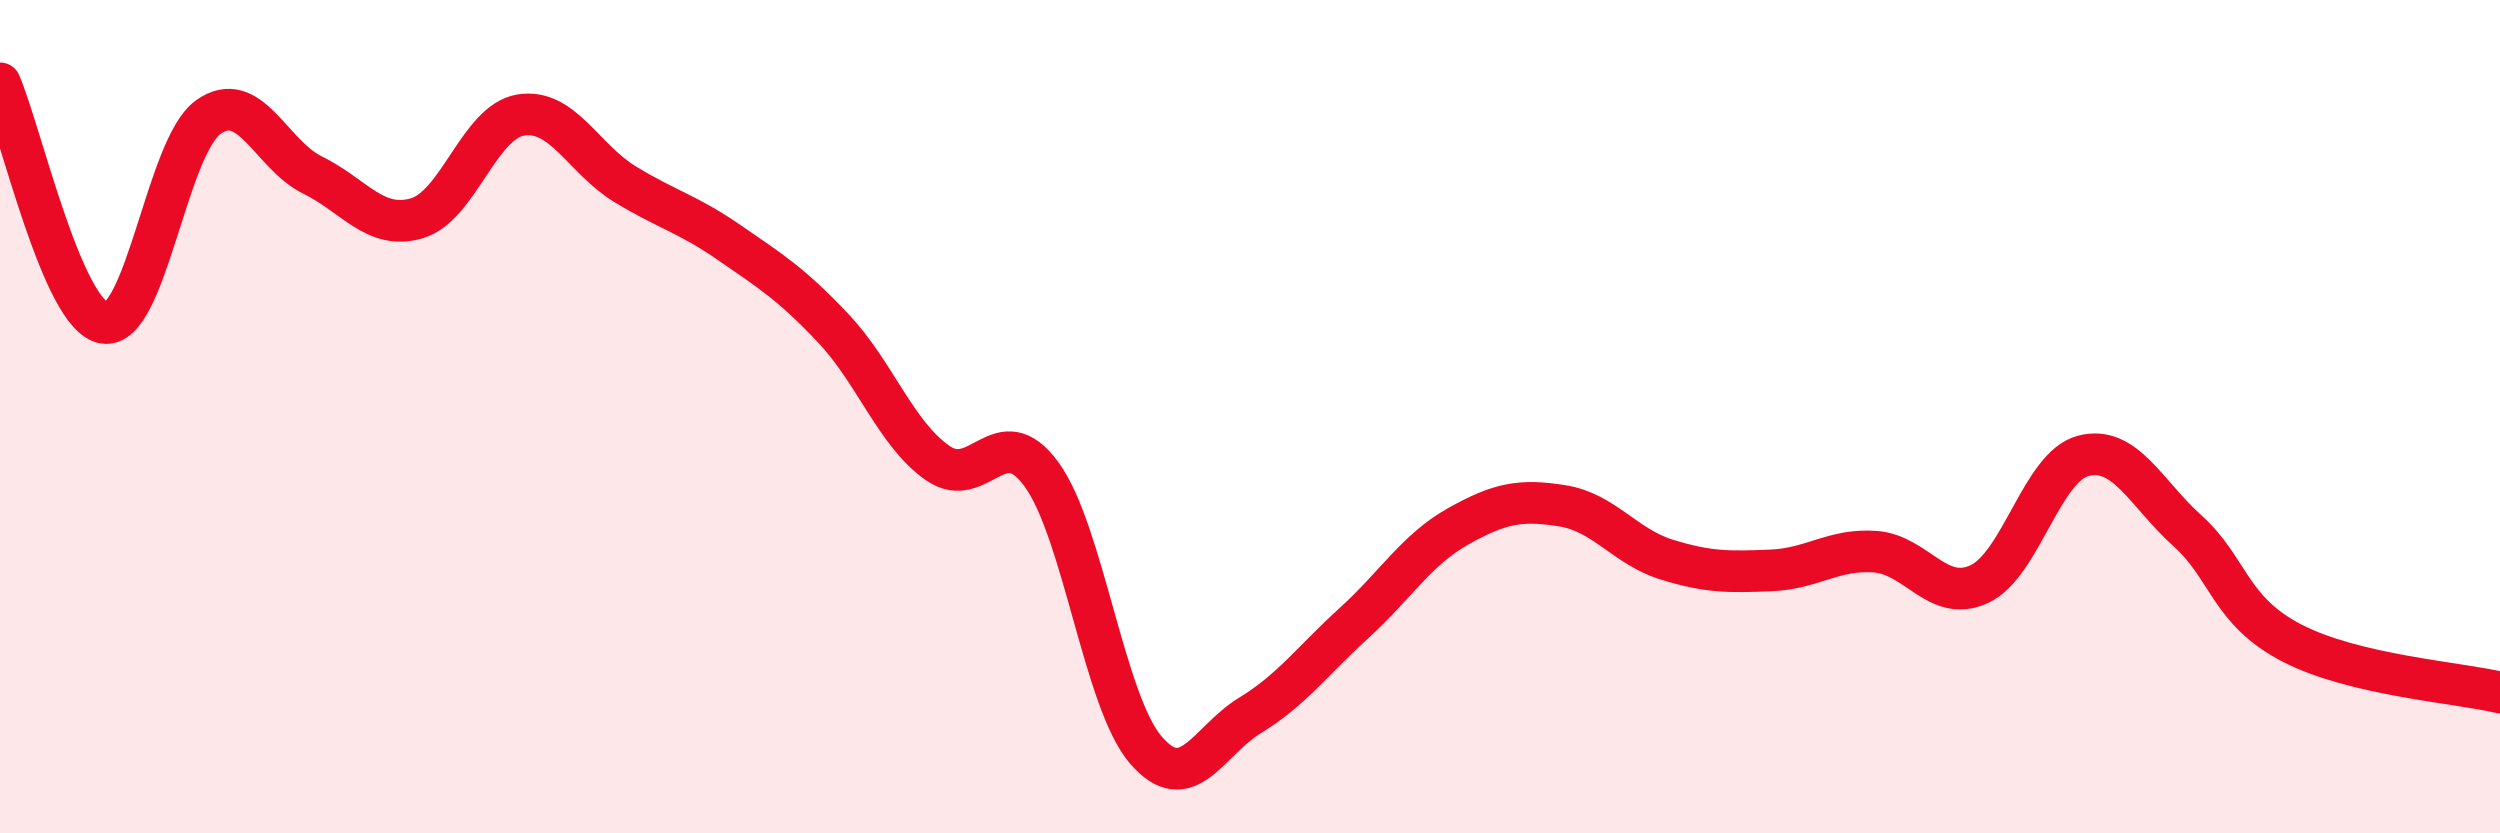
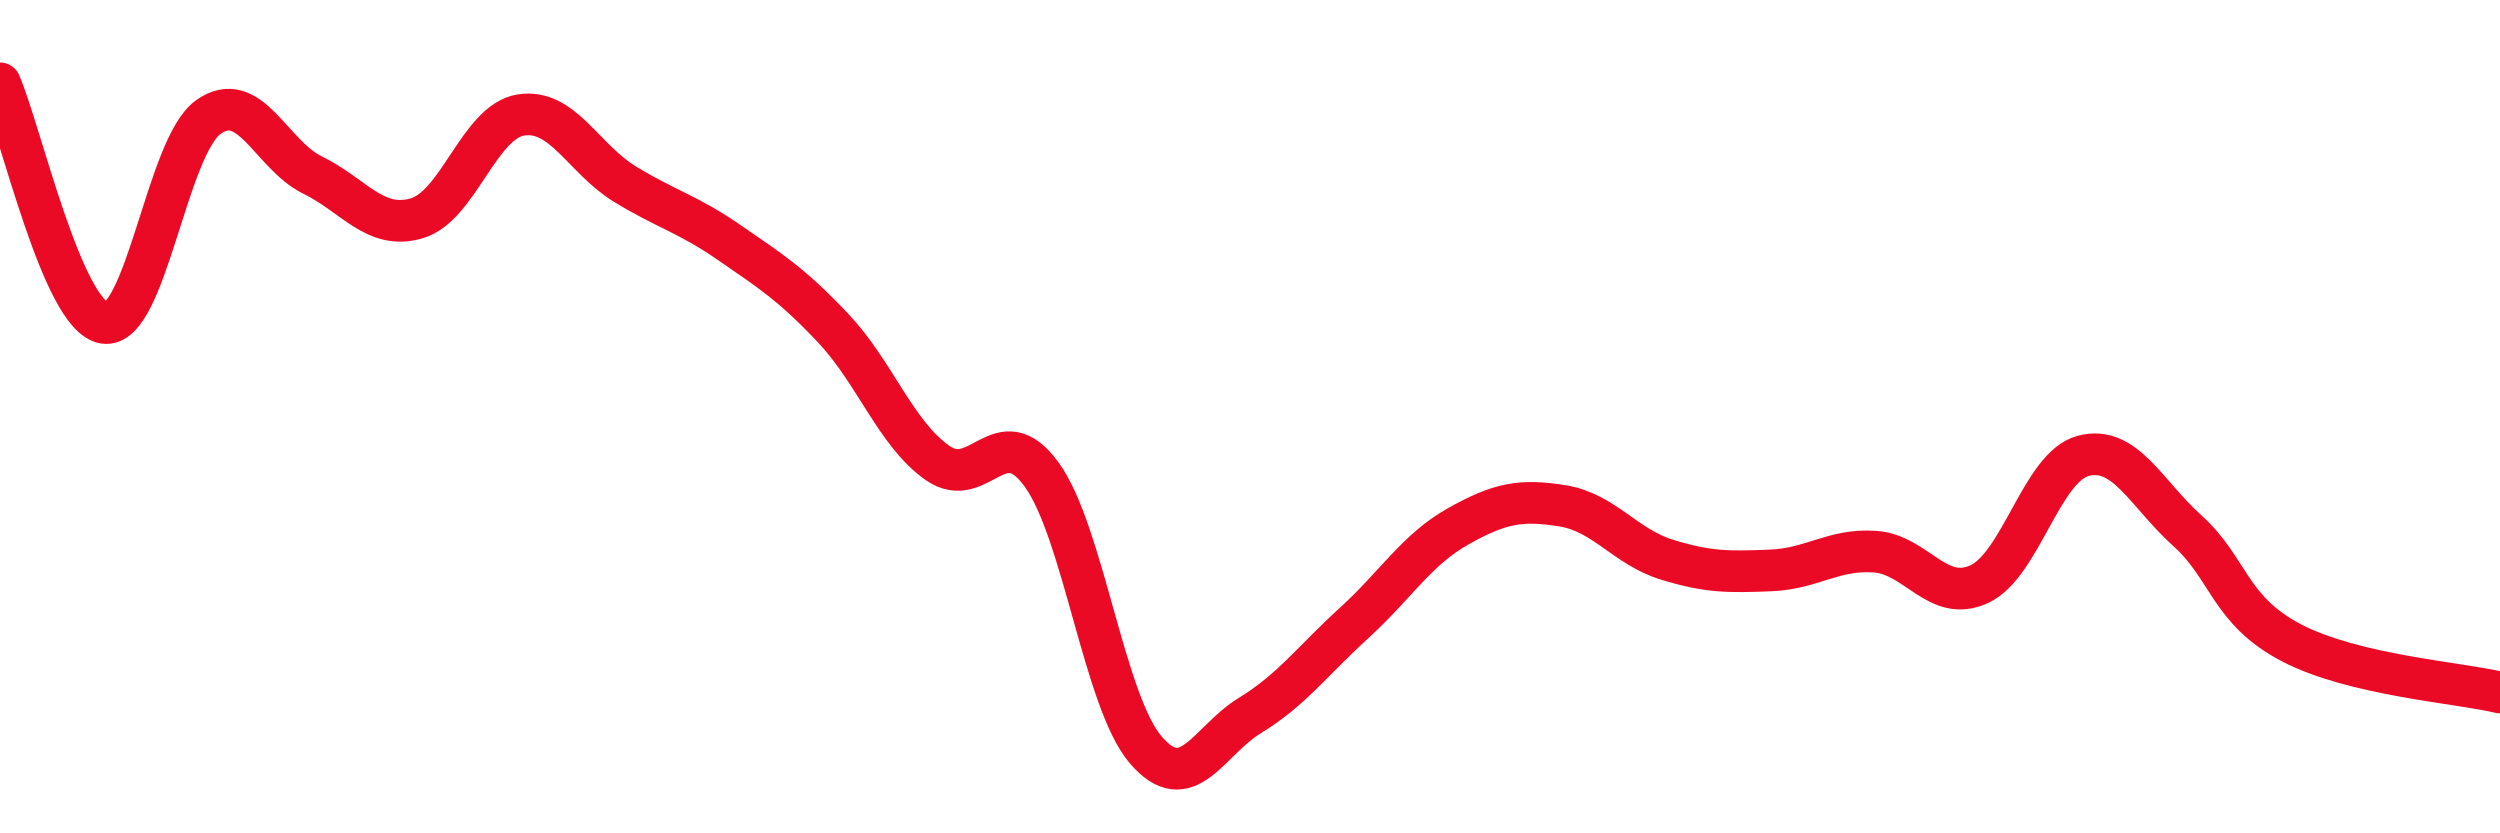
<svg xmlns="http://www.w3.org/2000/svg" width="60" height="20" viewBox="0 0 60 20">
-   <path d="M 0,2 C 0.5,3.15 1.5,7.59 2.5,7.75 C 3.5,7.91 4,3.52 5,2.81 C 6,2.1 6.5,3.71 7.5,4.2 C 8.5,4.69 9,5.53 10,5.24 C 11,4.95 11.5,2.92 12.5,2.76 C 13.5,2.6 14,3.81 15,4.42 C 16,5.03 16.5,5.13 17.5,5.82 C 18.5,6.51 19,6.82 20,7.88 C 21,8.94 21.5,10.41 22.5,11.11 C 23.5,11.81 24,10.01 25,11.39 C 26,12.77 26.5,16.84 27.5,18 C 28.5,19.16 29,17.78 30,17.17 C 31,16.56 31.5,15.86 32.5,14.95 C 33.5,14.04 34,13.19 35,12.63 C 36,12.07 36.5,11.98 37.5,12.14 C 38.5,12.3 39,13.12 40,13.43 C 41,13.74 41.5,13.73 42.5,13.69 C 43.5,13.65 44,13.17 45,13.24 C 46,13.31 46.5,14.48 47.5,14.02 C 48.5,13.56 49,11.2 50,10.94 C 51,10.68 51.5,11.84 52.5,12.74 C 53.5,13.64 53.5,14.65 55,15.43 C 56.5,16.21 59,16.38 60,16.62L60 20L0 20Z" fill="#EB0A25" opacity="0.1" stroke-linecap="round" stroke-linejoin="round" />
  <path d="M 0,2 C 0.5,3.15 1.5,7.59 2.5,7.75 C 3.5,7.91 4,3.52 5,2.81 C 6,2.1 6.5,3.71 7.5,4.2 C 8.5,4.69 9,5.53 10,5.24 C 11,4.95 11.5,2.92 12.5,2.76 C 13.5,2.6 14,3.81 15,4.42 C 16,5.03 16.5,5.13 17.5,5.82 C 18.5,6.51 19,6.82 20,7.88 C 21,8.94 21.5,10.41 22.5,11.11 C 23.5,11.81 24,10.01 25,11.39 C 26,12.77 26.5,16.84 27.5,18 C 28.5,19.16 29,17.78 30,17.17 C 31,16.56 31.5,15.86 32.5,14.95 C 33.5,14.04 34,13.19 35,12.63 C 36,12.07 36.5,11.98 37.5,12.14 C 38.5,12.3 39,13.12 40,13.43 C 41,13.74 41.5,13.73 42.5,13.69 C 43.5,13.65 44,13.17 45,13.24 C 46,13.31 46.5,14.48 47.5,14.02 C 48.5,13.56 49,11.2 50,10.94 C 51,10.68 51.5,11.84 52.5,12.74 C 53.5,13.64 53.5,14.65 55,15.43 C 56.5,16.21 59,16.38 60,16.62" stroke="#EB0A25" stroke-width="1" fill="none" stroke-linecap="round" stroke-linejoin="round" />
</svg>